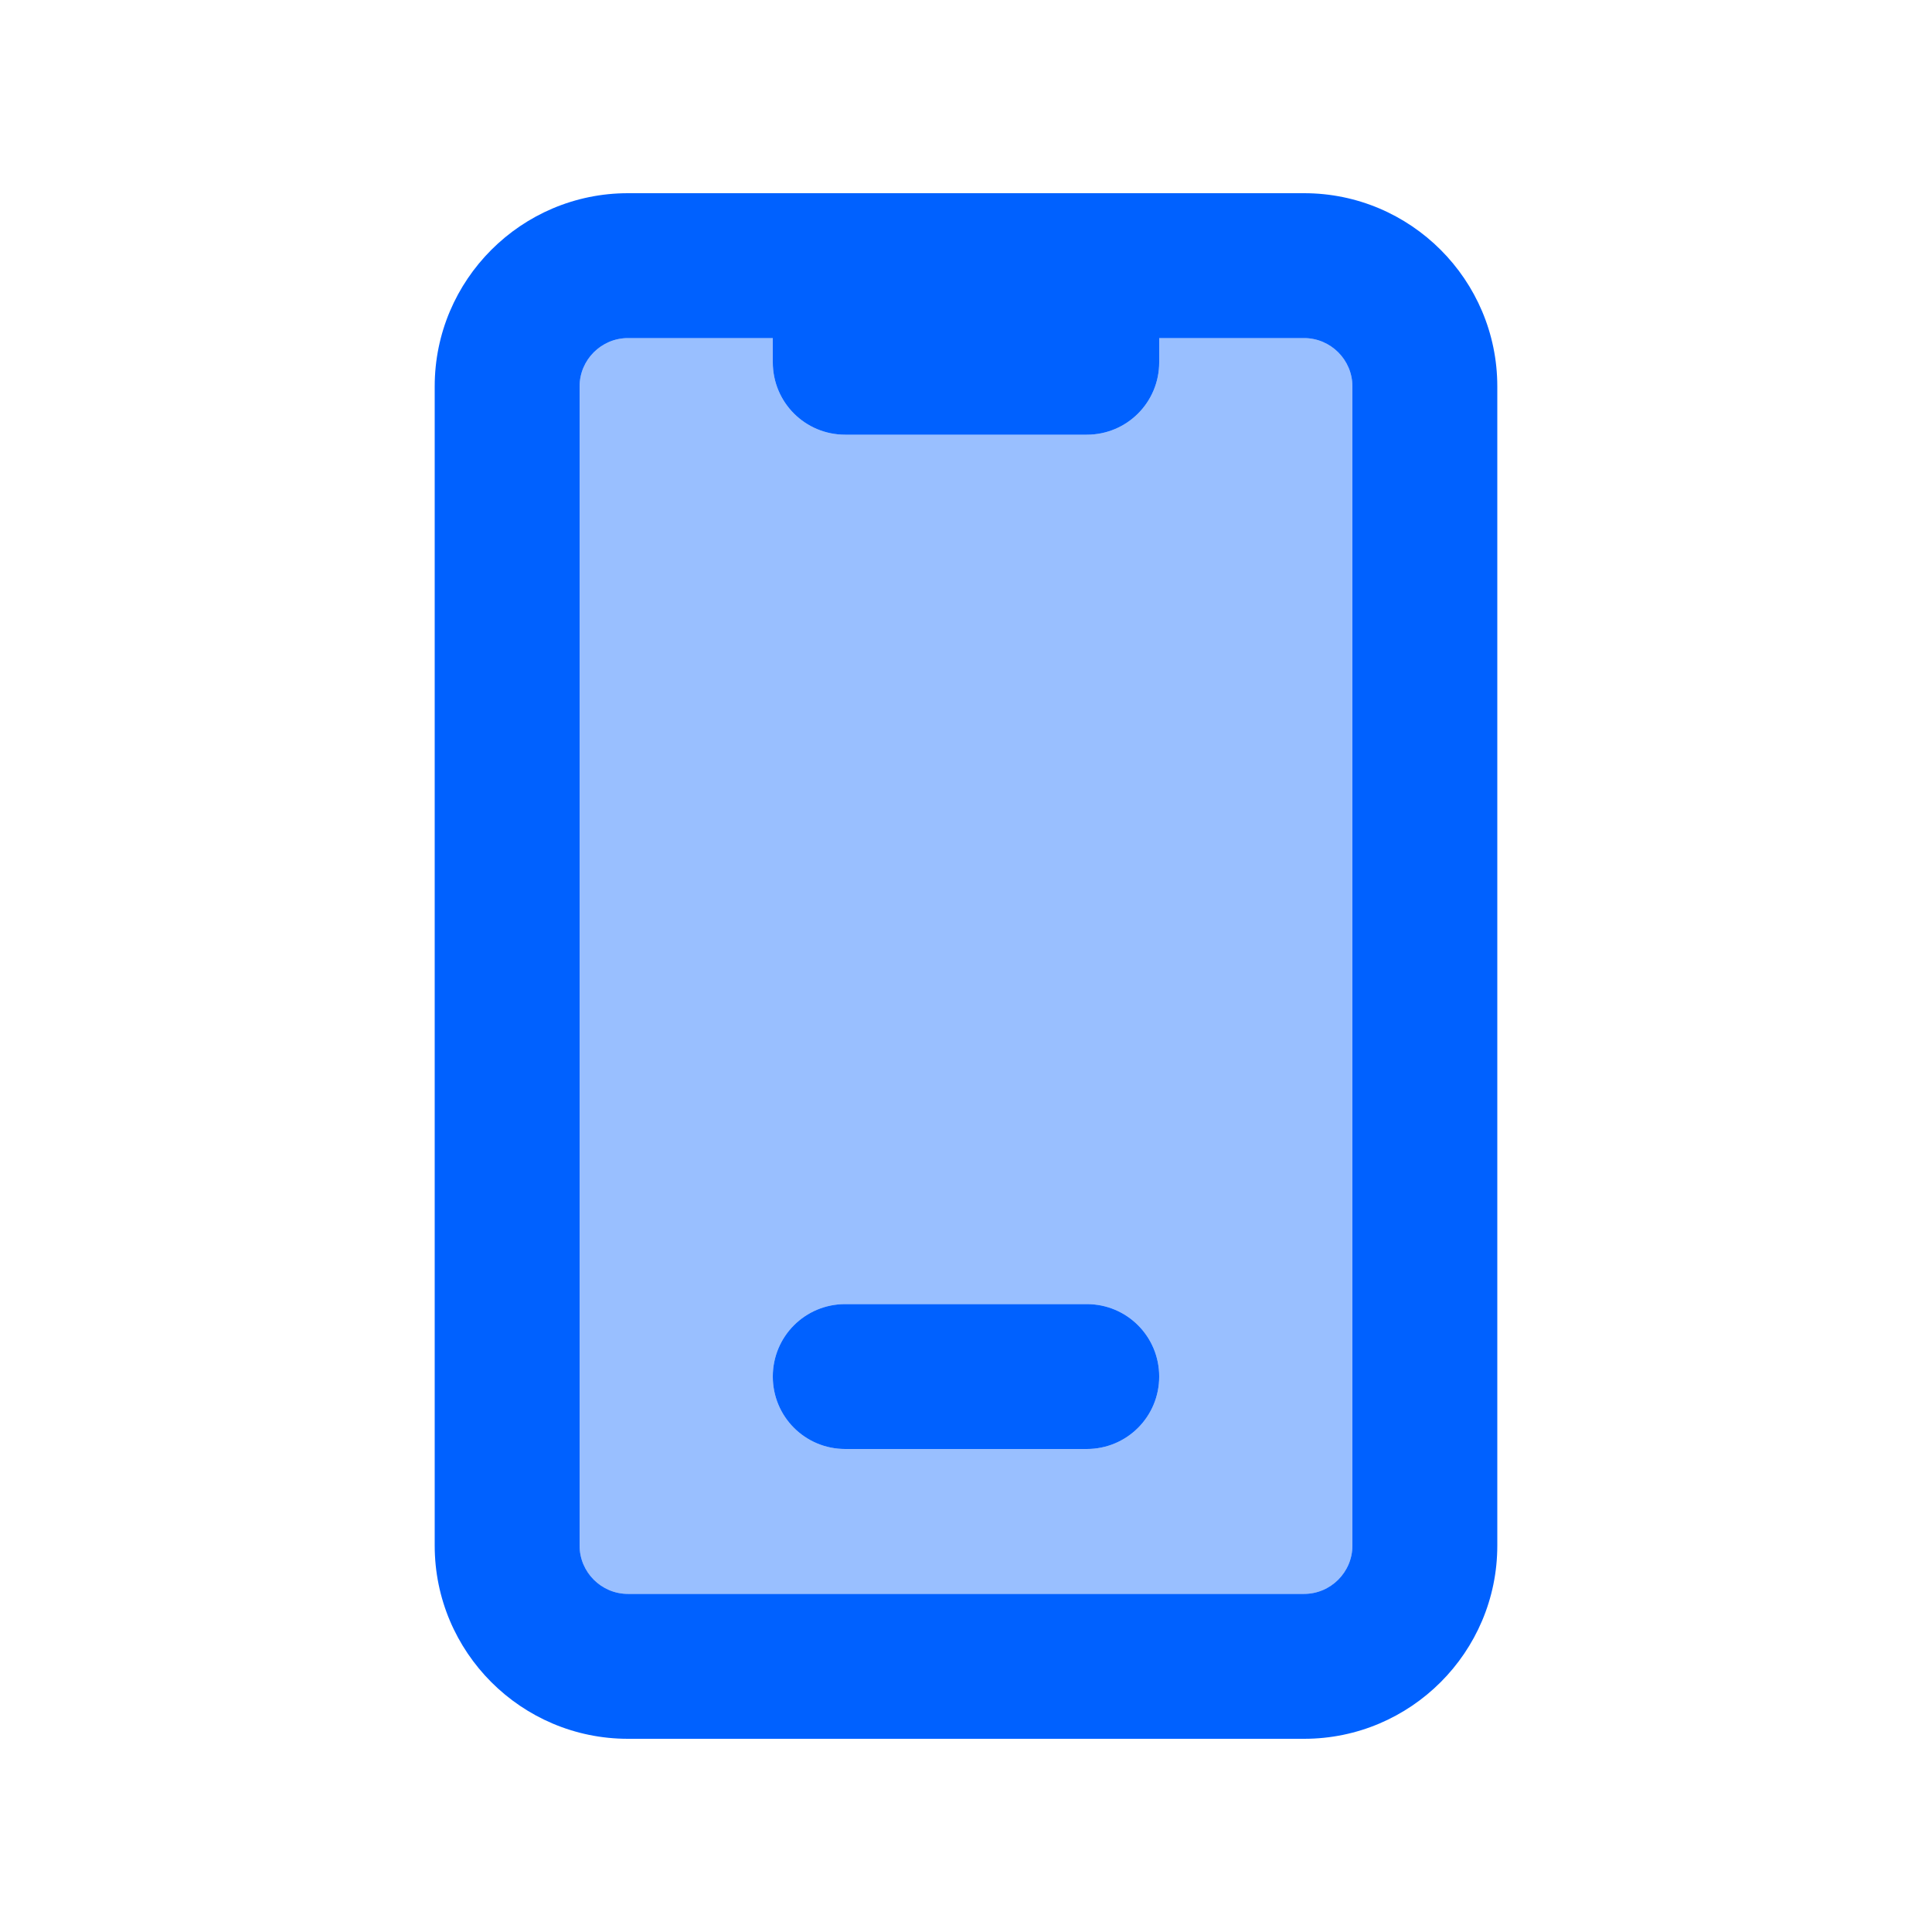
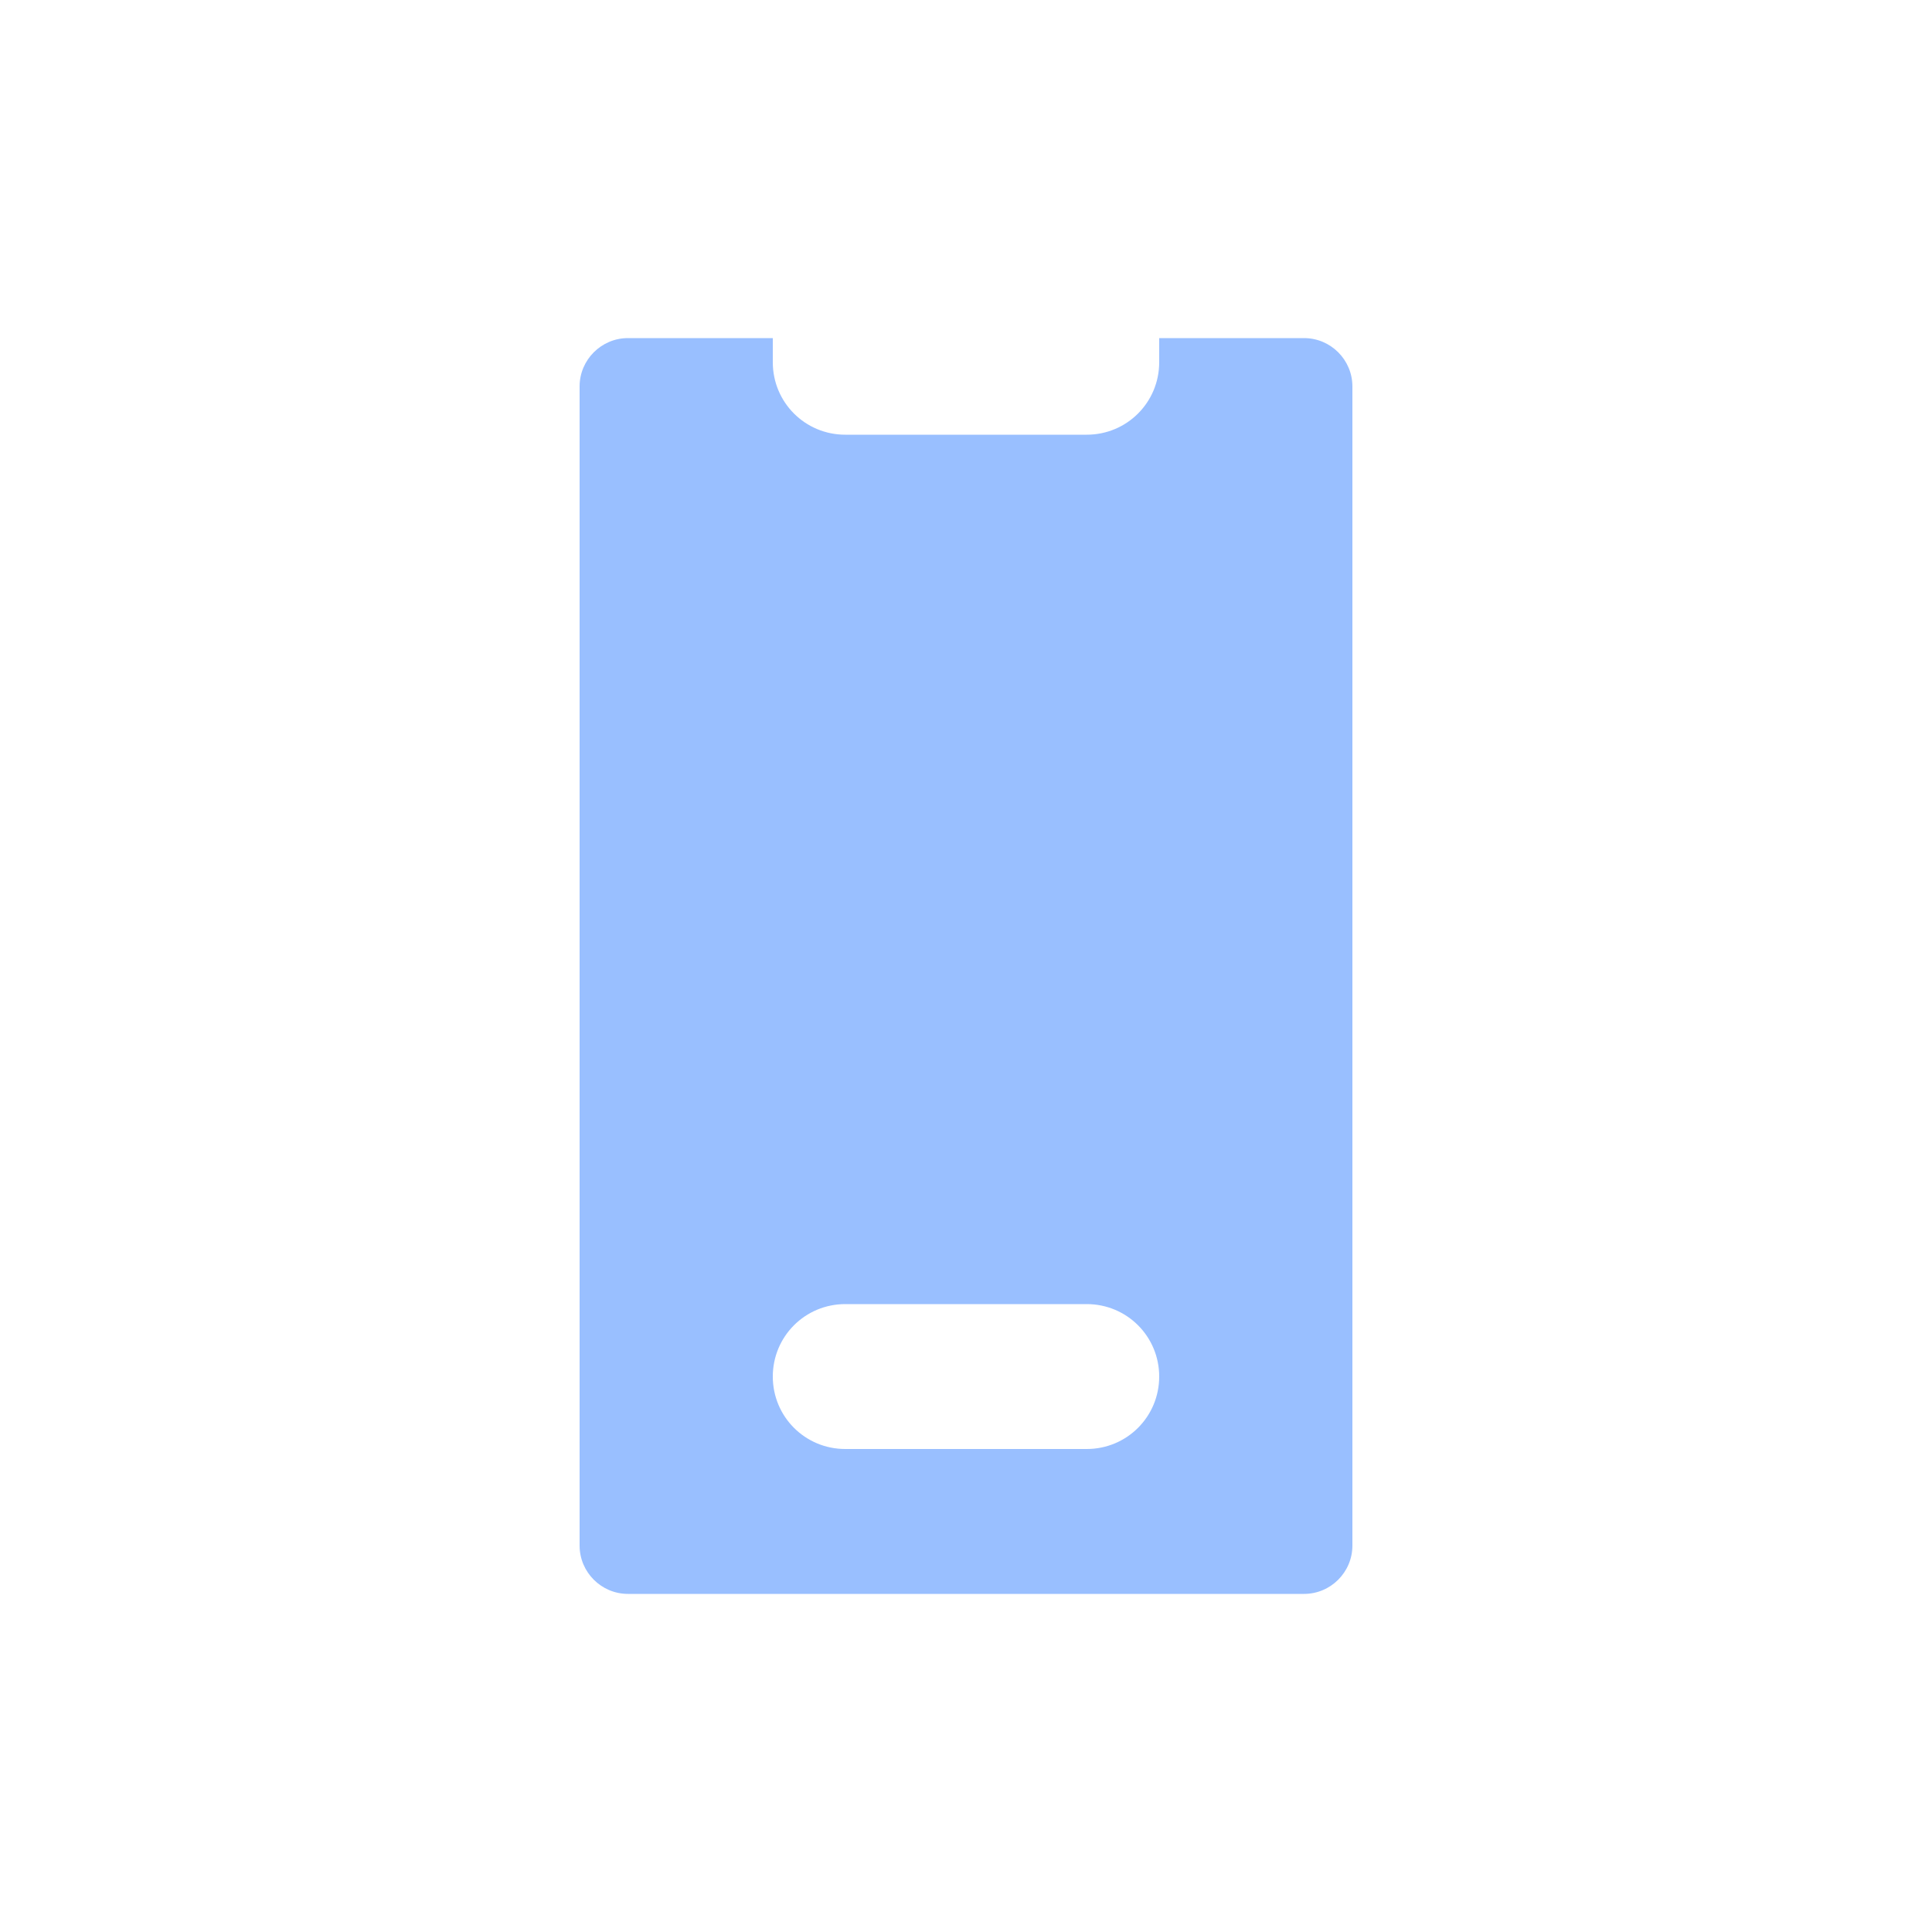
<svg xmlns="http://www.w3.org/2000/svg" viewBox="0 0 640 640">
  <path opacity=".4" fill="#0061ff" d="M192 128L192 512C192 520.8 199.2 528 208 528L432 528C440.8 528 448 520.8 448 512L448 128C448 119.2 440.8 112 432 112L384 112L384 120C384 133.3 373.3 144 360 144L280 144C266.7 144 256 133.3 256 120L256 112L208 112C199.2 112 192 119.2 192 128zM256 456C256 442.7 266.7 432 280 432L360 432C373.3 432 384 442.7 384 456C384 469.3 373.3 480 360 480L280 480C266.7 480 256 469.3 256 456z" />
-   <path fill="#0061ff" d="M256 112L256 120C256 133.3 266.7 144 280 144L360 144C373.3 144 384 133.3 384 120L384 112L432 112C440.8 112 448 119.2 448 128L448 512C448 520.8 440.8 528 432 528L208 528C199.2 528 192 520.8 192 512L192 128C192 119.2 199.2 112 208 112L256 112zM208 64C172.7 64 144 92.7 144 128L144 512C144 547.3 172.7 576 208 576L432 576C467.3 576 496 547.3 496 512L496 128C496 92.7 467.3 64 432 64L208 64zM256 456C256 469.3 266.7 480 280 480L360 480C373.3 480 384 469.3 384 456C384 442.7 373.3 432 360 432L280 432C266.7 432 256 442.7 256 456z" />
</svg>